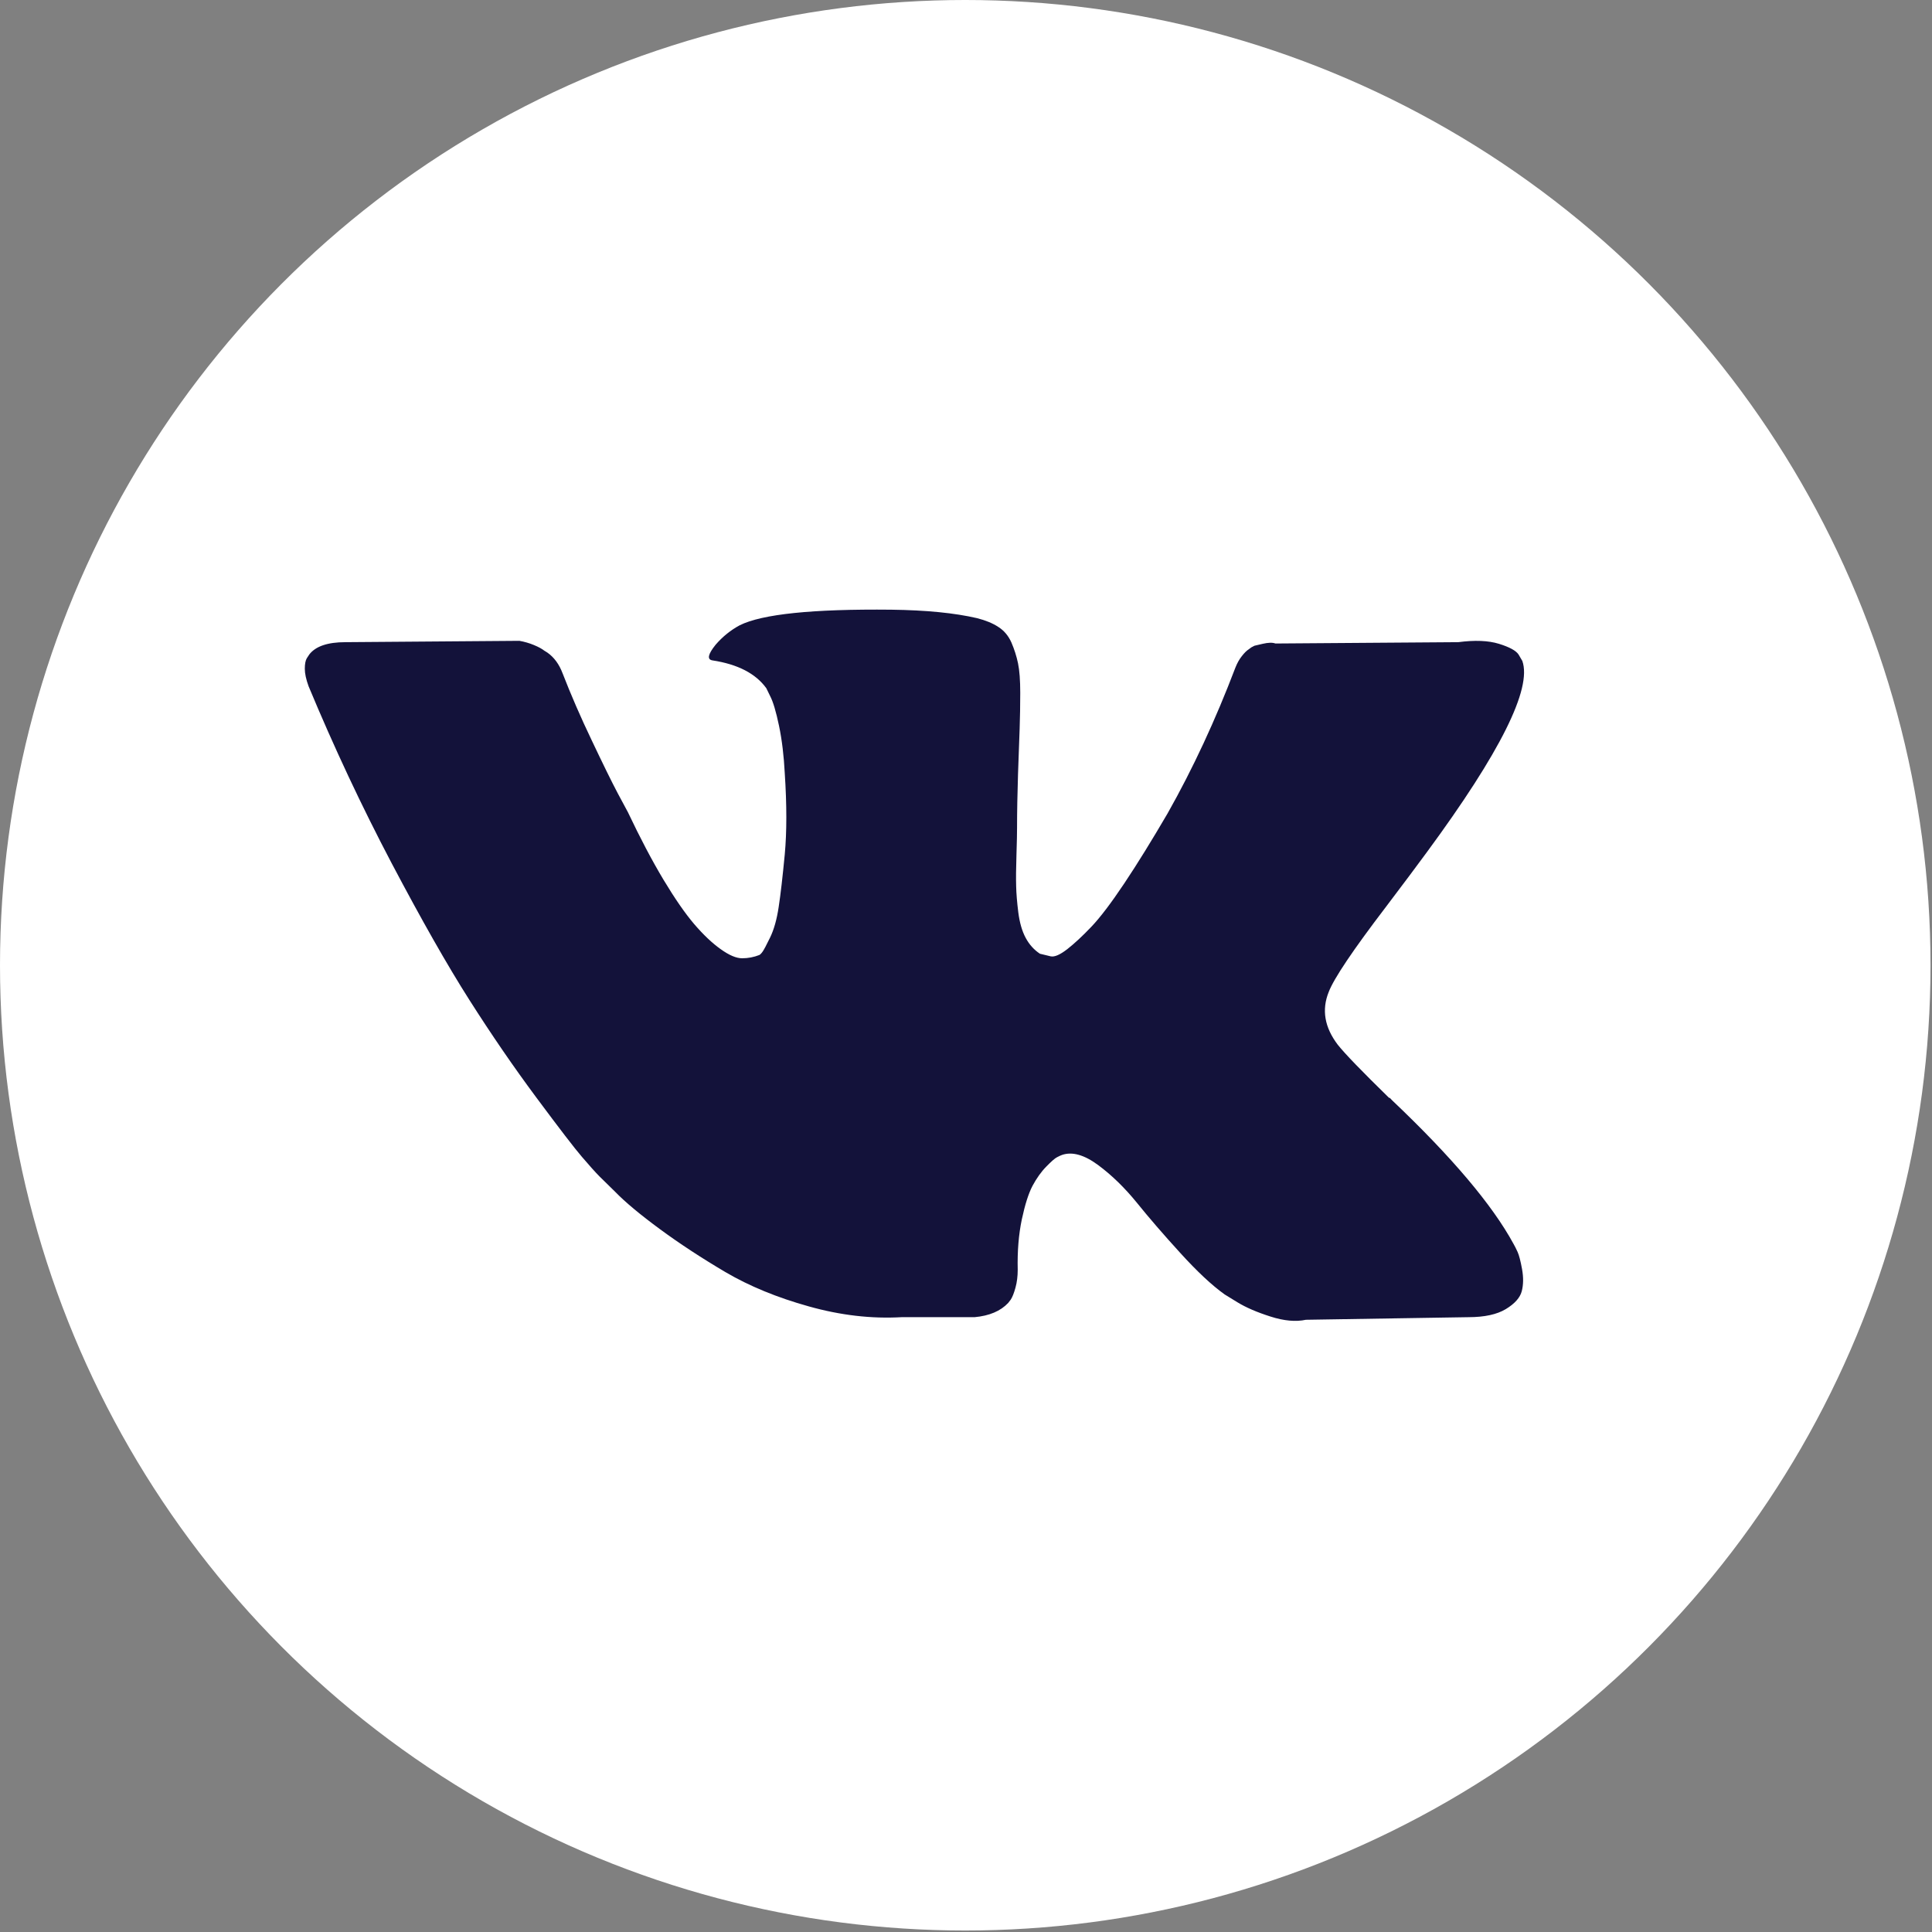
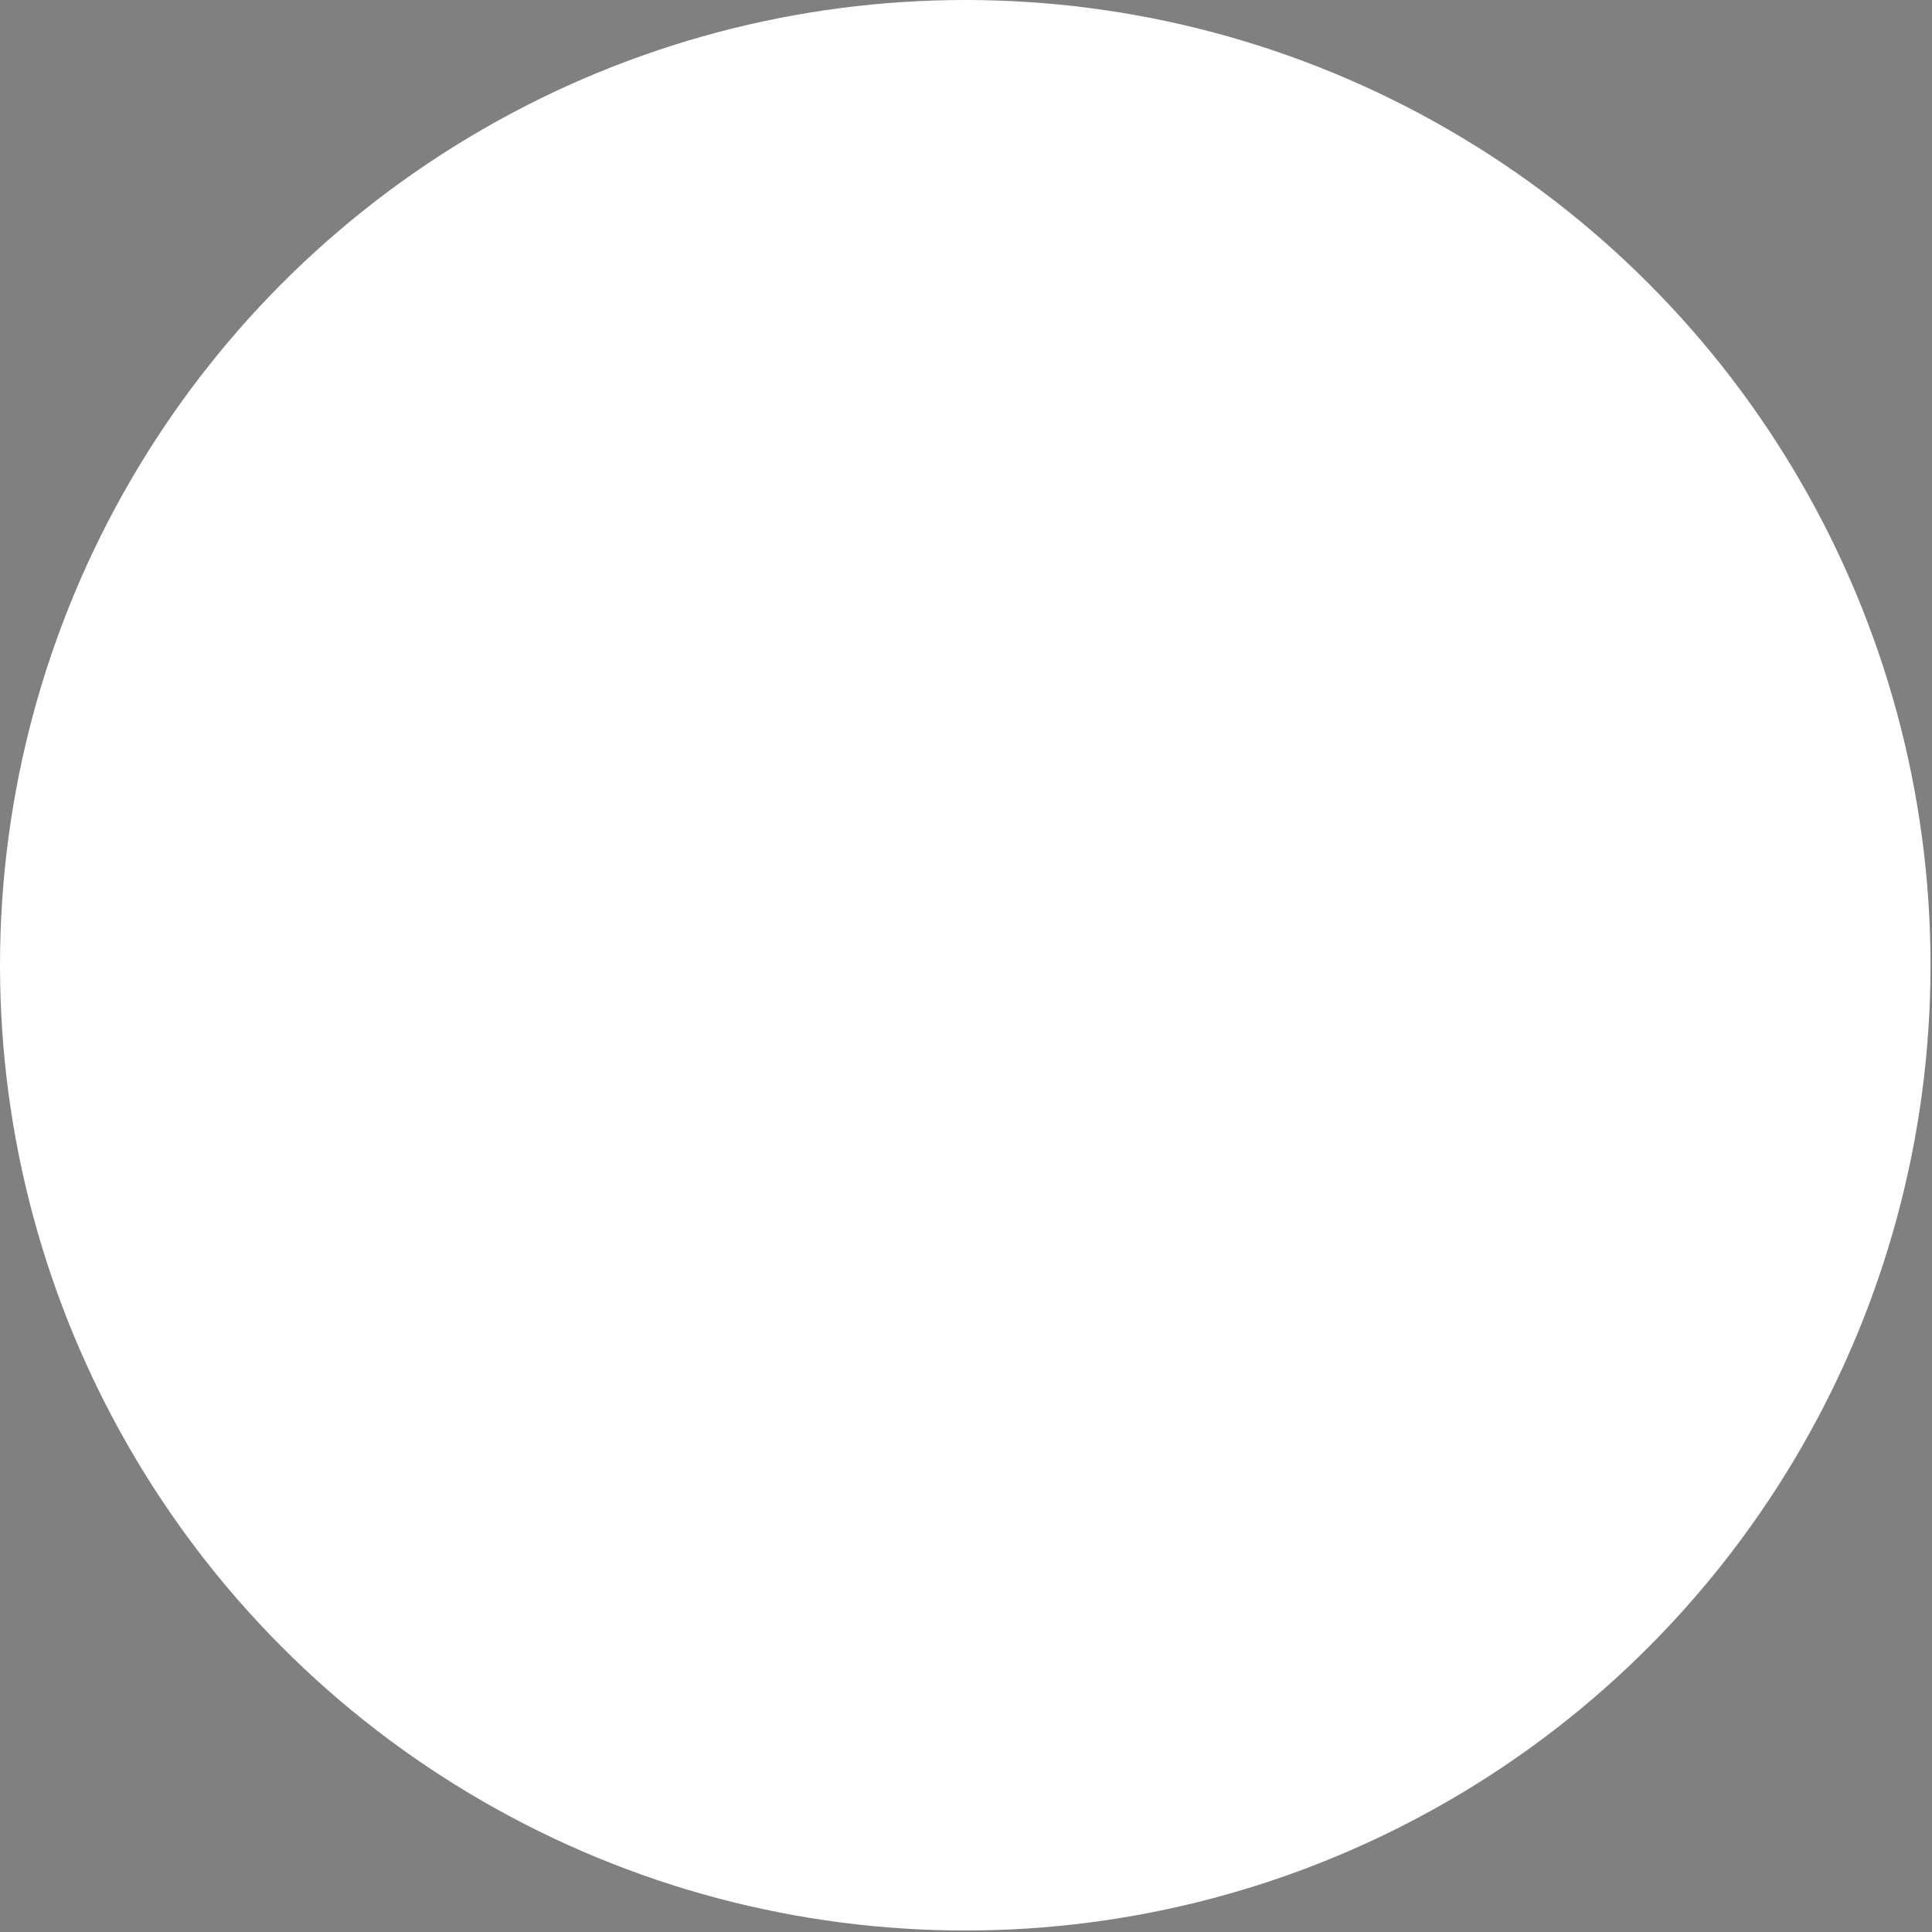
<svg xmlns="http://www.w3.org/2000/svg" width="26" height="26" viewBox="0 0 26 26" fill="none">
  <rect x="0" y="0" width="26" height="26" fill="#808080" stroke="none" />
  <circle cx="12.99" cy="12.99" r="12.99" fill="white" />
-   <path d="M20.423 16.848C20.403 16.804 20.385 16.768 20.368 16.739C20.083 16.215 19.539 15.571 18.736 14.809L18.719 14.791L18.71 14.782L18.702 14.774H18.693C18.329 14.418 18.098 14.18 18.001 14.057C17.825 13.824 17.785 13.589 17.881 13.35C17.95 13.169 18.206 12.788 18.65 12.206C18.884 11.897 19.069 11.65 19.206 11.463C20.191 10.124 20.618 9.268 20.487 8.895L20.436 8.808C20.402 8.756 20.314 8.708 20.172 8.664C20.029 8.62 19.847 8.613 19.625 8.642L17.164 8.66C17.124 8.645 17.067 8.647 16.993 8.664C16.919 8.682 16.882 8.69 16.882 8.69L16.84 8.712L16.805 8.738C16.777 8.756 16.746 8.786 16.712 8.83C16.677 8.874 16.649 8.925 16.626 8.983C16.358 9.688 16.054 10.343 15.712 10.948C15.501 11.309 15.308 11.622 15.131 11.887C14.954 12.152 14.806 12.347 14.687 12.472C14.567 12.598 14.459 12.698 14.362 12.774C14.265 12.849 14.191 12.881 14.14 12.87C14.089 12.858 14.04 12.846 13.995 12.835C13.915 12.782 13.851 12.711 13.803 12.621C13.754 12.53 13.722 12.417 13.704 12.28C13.687 12.143 13.677 12.025 13.675 11.926C13.672 11.827 13.673 11.688 13.679 11.507C13.685 11.326 13.687 11.204 13.687 11.14C13.687 10.919 13.692 10.679 13.7 10.419C13.709 10.16 13.716 9.955 13.722 9.804C13.727 9.652 13.73 9.492 13.73 9.323C13.73 9.155 13.72 9.022 13.7 8.926C13.68 8.83 13.65 8.737 13.611 8.646C13.571 8.556 13.512 8.486 13.435 8.437C13.359 8.387 13.263 8.348 13.149 8.319C12.847 8.249 12.463 8.211 11.996 8.205C10.937 8.194 10.256 8.264 9.954 8.415C9.835 8.479 9.726 8.566 9.63 8.677C9.527 8.805 9.513 8.875 9.587 8.887C9.928 8.939 10.17 9.064 10.313 9.262L10.364 9.367C10.404 9.443 10.444 9.577 10.484 9.769C10.524 9.961 10.549 10.174 10.561 10.406C10.589 10.832 10.589 11.195 10.561 11.498C10.532 11.801 10.505 12.037 10.479 12.206C10.454 12.374 10.415 12.511 10.364 12.616C10.313 12.721 10.279 12.785 10.262 12.808C10.245 12.832 10.23 12.846 10.219 12.852C10.145 12.881 10.068 12.896 9.988 12.896C9.908 12.896 9.812 12.855 9.698 12.773C9.584 12.692 9.466 12.58 9.343 12.437C9.221 12.294 9.083 12.095 8.929 11.839C8.775 11.582 8.616 11.28 8.45 10.93L8.314 10.677C8.228 10.514 8.112 10.277 7.964 9.965C7.815 9.654 7.684 9.352 7.571 9.061C7.525 8.939 7.457 8.846 7.366 8.782L7.323 8.755C7.294 8.732 7.249 8.707 7.186 8.681C7.124 8.655 7.058 8.636 6.99 8.624L4.649 8.642C4.41 8.642 4.247 8.697 4.162 8.808L4.128 8.86C4.111 8.889 4.102 8.936 4.102 9C4.102 9.064 4.119 9.143 4.153 9.236C4.495 10.057 4.867 10.849 5.268 11.612C5.67 12.374 6.019 12.989 6.315 13.454C6.611 13.92 6.913 14.36 7.22 14.773C7.528 15.187 7.731 15.452 7.831 15.568C7.931 15.685 8.009 15.772 8.066 15.83L8.28 16.04C8.416 16.18 8.617 16.347 8.882 16.542C9.147 16.737 9.44 16.929 9.762 17.119C10.084 17.308 10.458 17.462 10.885 17.581C11.312 17.701 11.728 17.749 12.133 17.726H13.115C13.314 17.708 13.465 17.644 13.568 17.534L13.602 17.49C13.625 17.455 13.646 17.401 13.666 17.328C13.686 17.256 13.696 17.175 13.696 17.088C13.69 16.838 13.709 16.612 13.751 16.411C13.794 16.21 13.842 16.059 13.896 15.957C13.951 15.855 14.012 15.769 14.08 15.7C14.148 15.63 14.197 15.587 14.226 15.573C14.254 15.558 14.277 15.548 14.294 15.542C14.43 15.496 14.591 15.541 14.777 15.678C14.962 15.815 15.135 15.984 15.298 16.184C15.46 16.385 15.655 16.611 15.883 16.861C16.111 17.112 16.31 17.298 16.481 17.42L16.652 17.525C16.766 17.595 16.914 17.659 17.096 17.717C17.278 17.776 17.438 17.79 17.574 17.761L19.761 17.726C19.978 17.726 20.146 17.689 20.265 17.617C20.385 17.544 20.456 17.464 20.479 17.377C20.502 17.289 20.503 17.19 20.483 17.079C20.463 16.969 20.443 16.892 20.423 16.848Z" fill="#13123A" />
</svg>